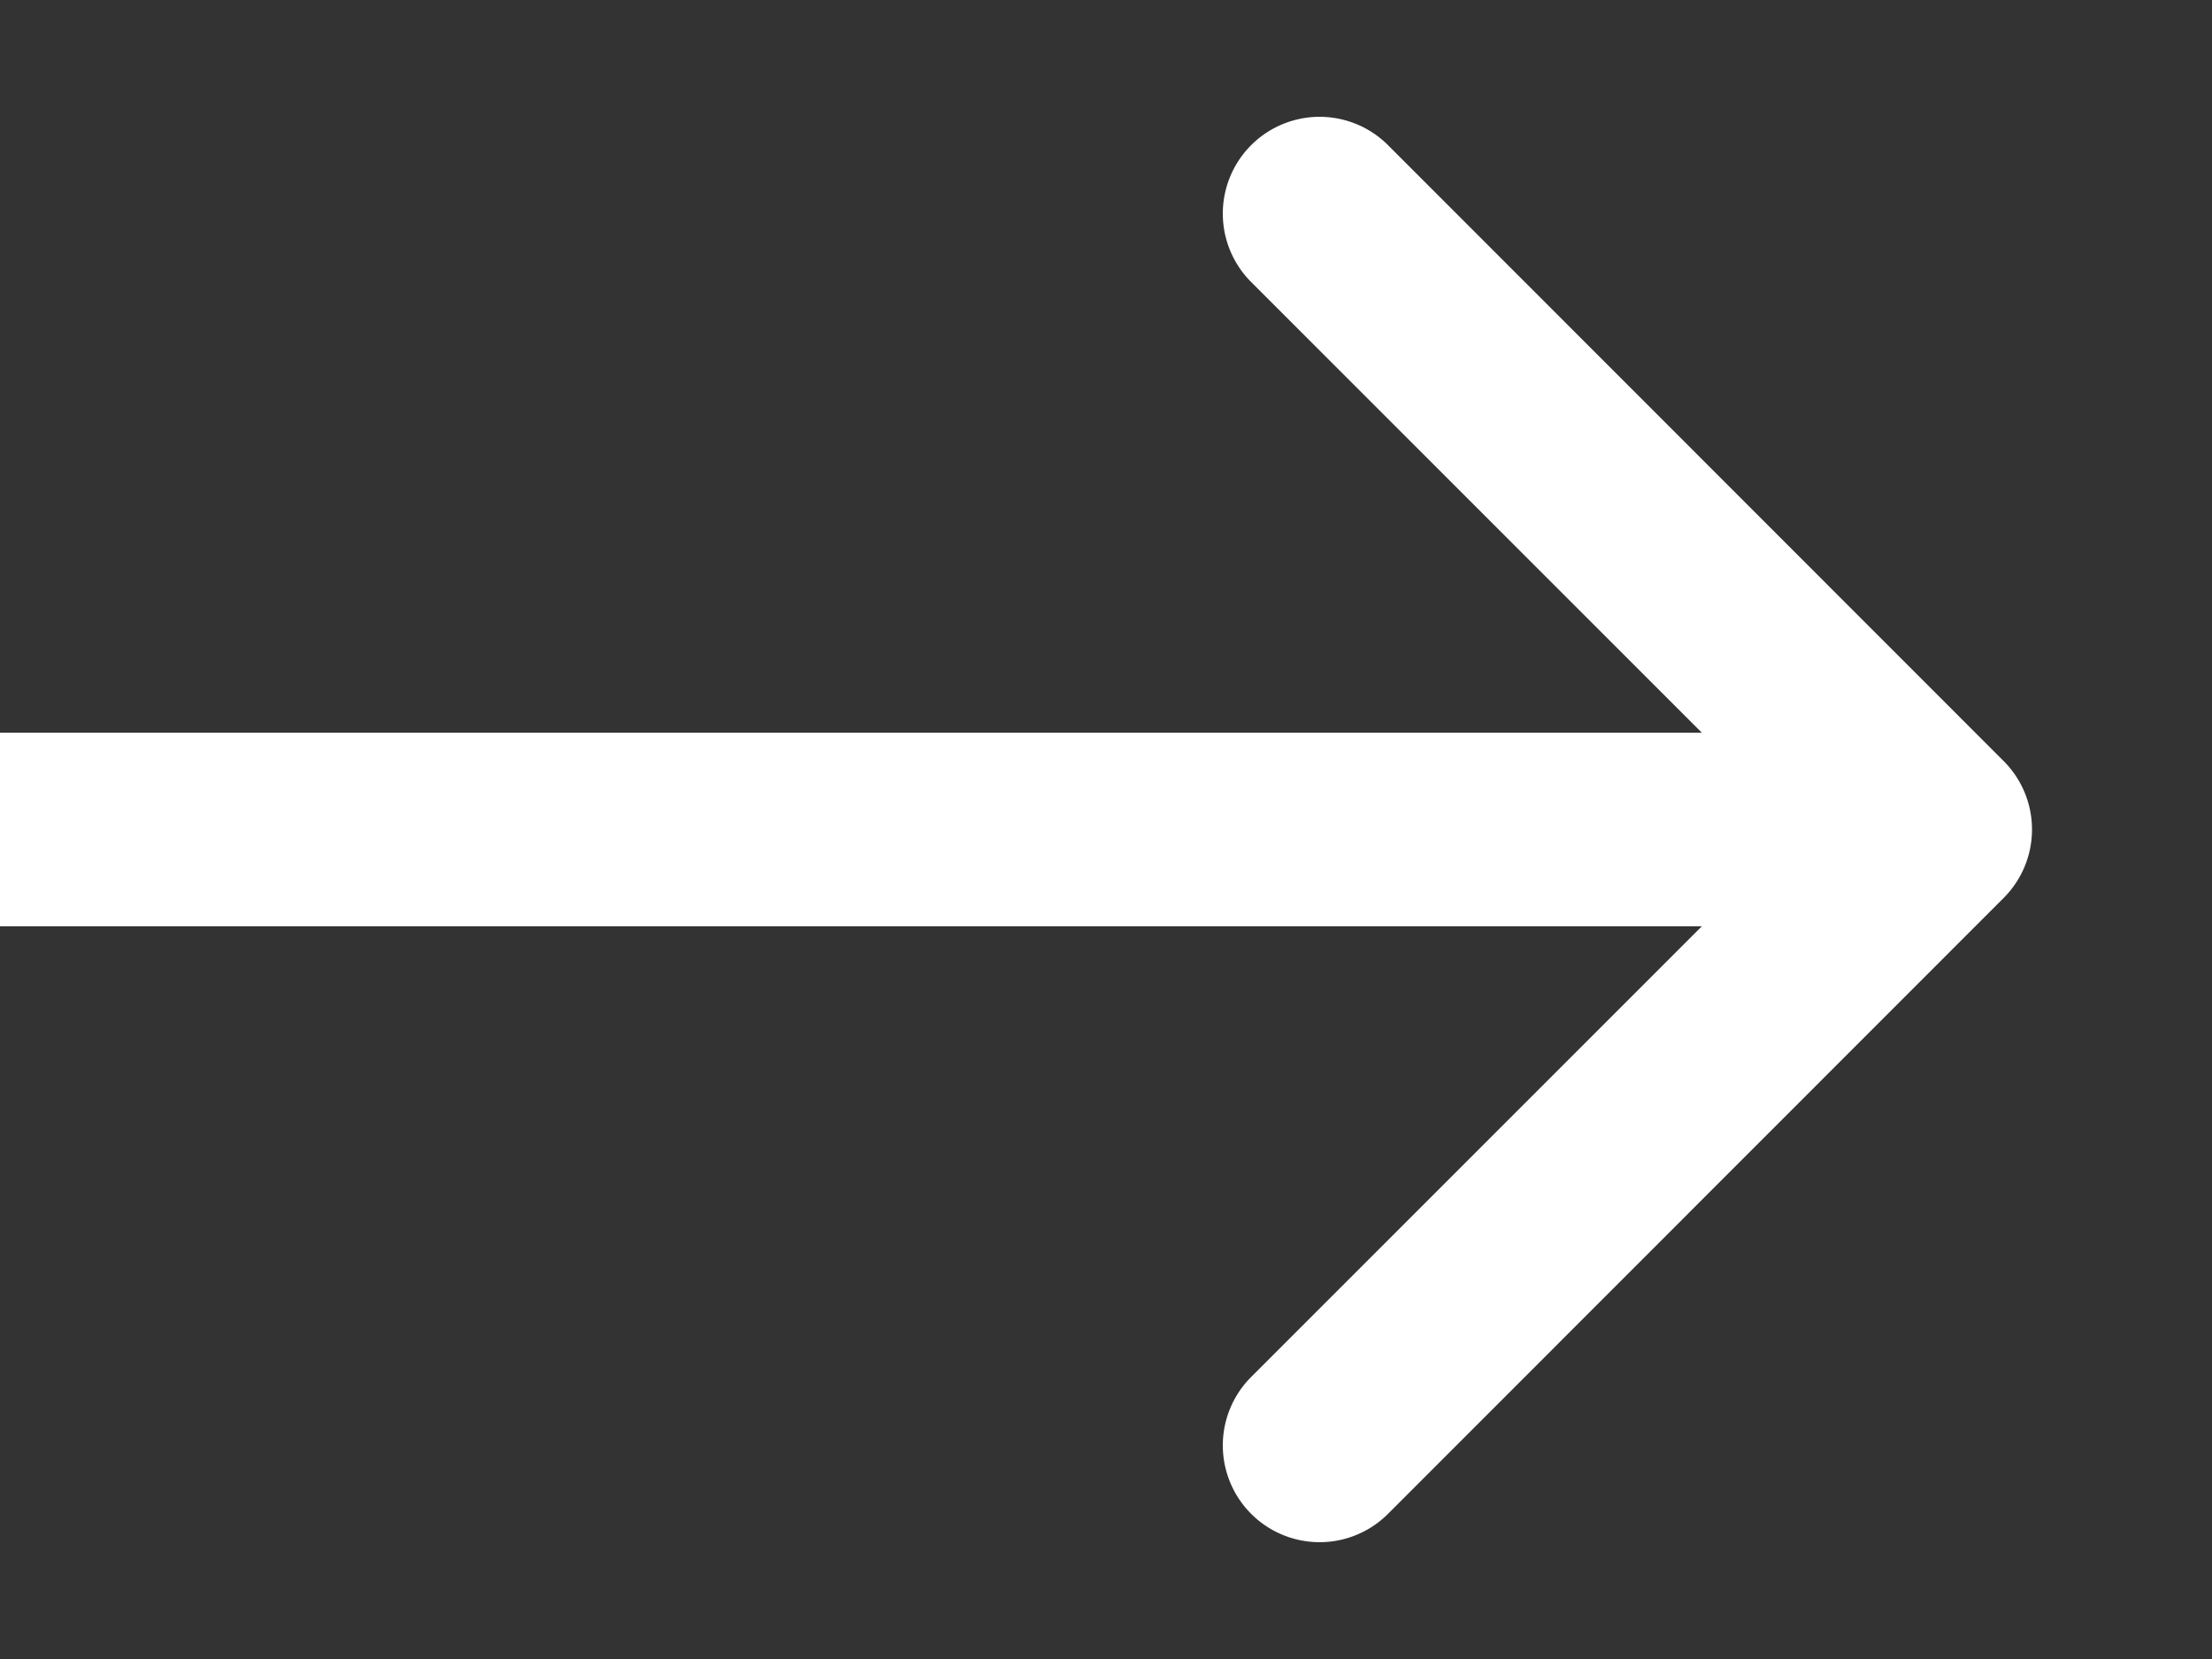
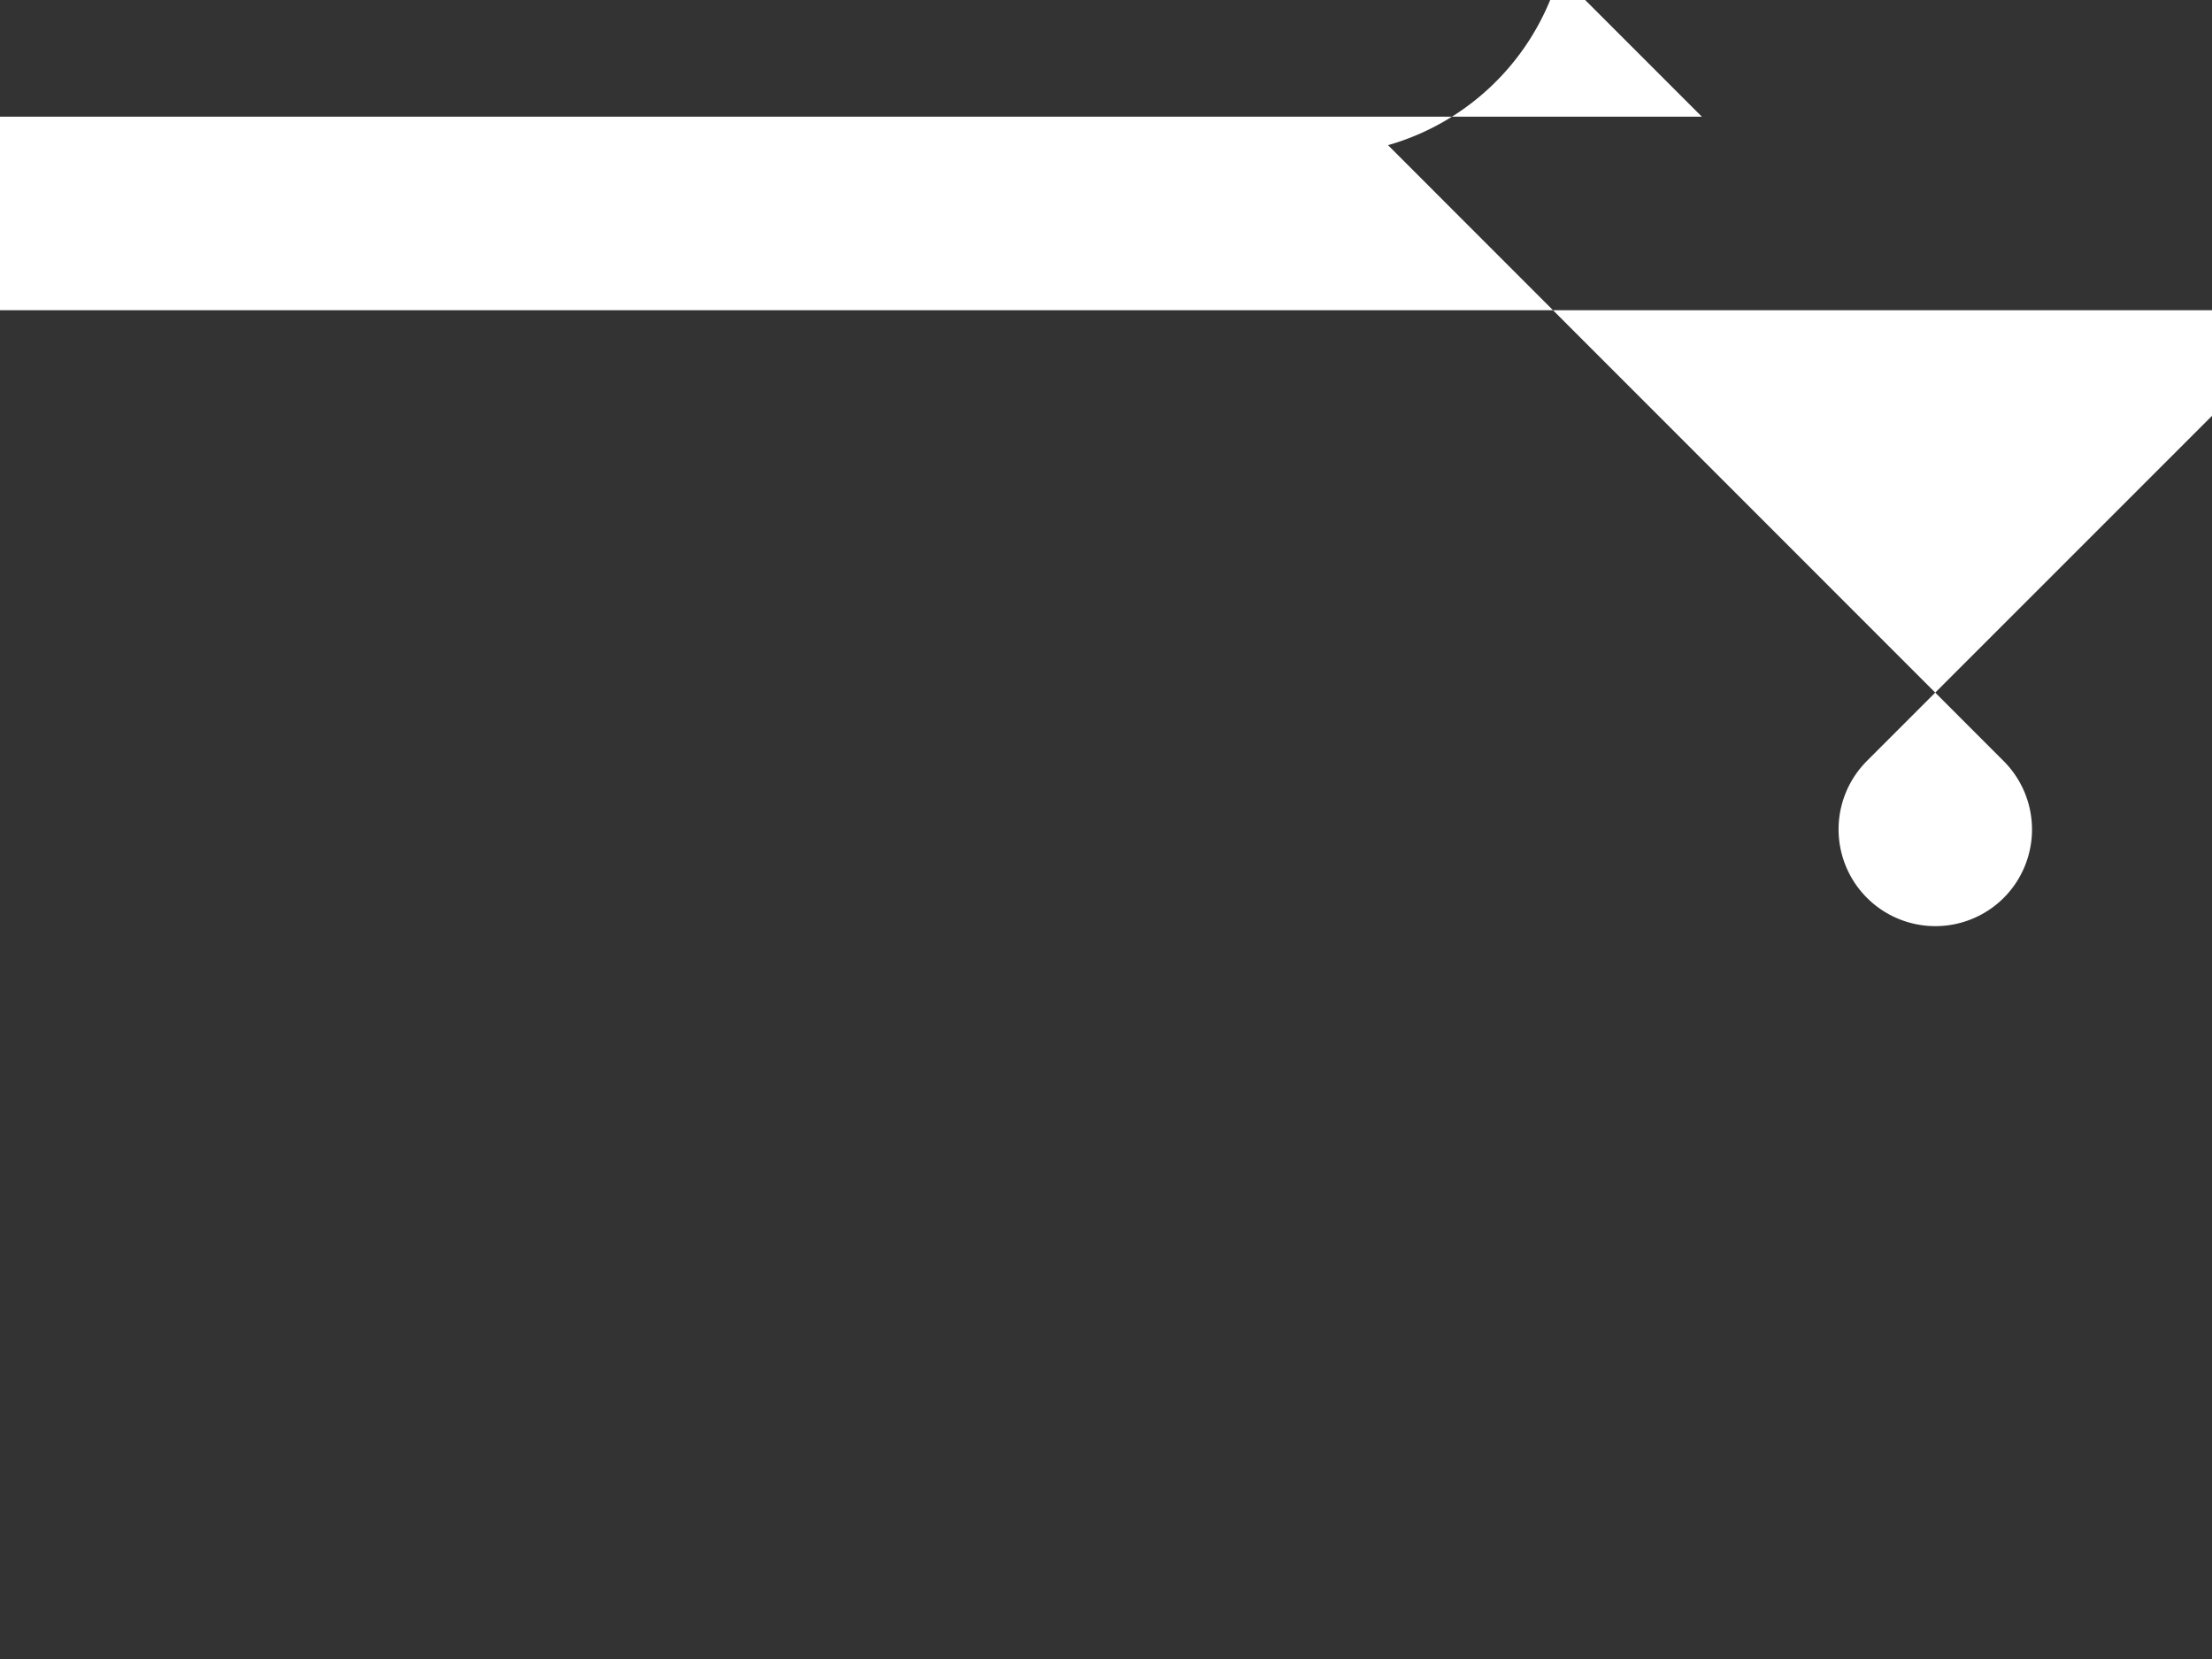
<svg xmlns="http://www.w3.org/2000/svg" width="8" height="6" fill="none">
  <rect width="100%" height="100%" fill="#333333" stroke="none" />
-   <path fill-rule="evenodd" clip-rule="evenodd" d="m5.02.525 2.227 2.228a.35.35 0 0 1 0 .494L5.02 5.475a.35.35 0 0 1-.495-.495l1.63-1.63H0v-.7h6.155l-1.63-1.63A.35.35 0 1 1 5.02.525Z" fill="#fff" />
+   <path fill-rule="evenodd" clip-rule="evenodd" d="m5.02.525 2.227 2.228a.35.35 0 0 1 0 .494a.35.35 0 0 1-.495-.495l1.63-1.63H0v-.7h6.155l-1.63-1.63A.35.35 0 1 1 5.02.525Z" fill="#fff" />
</svg>